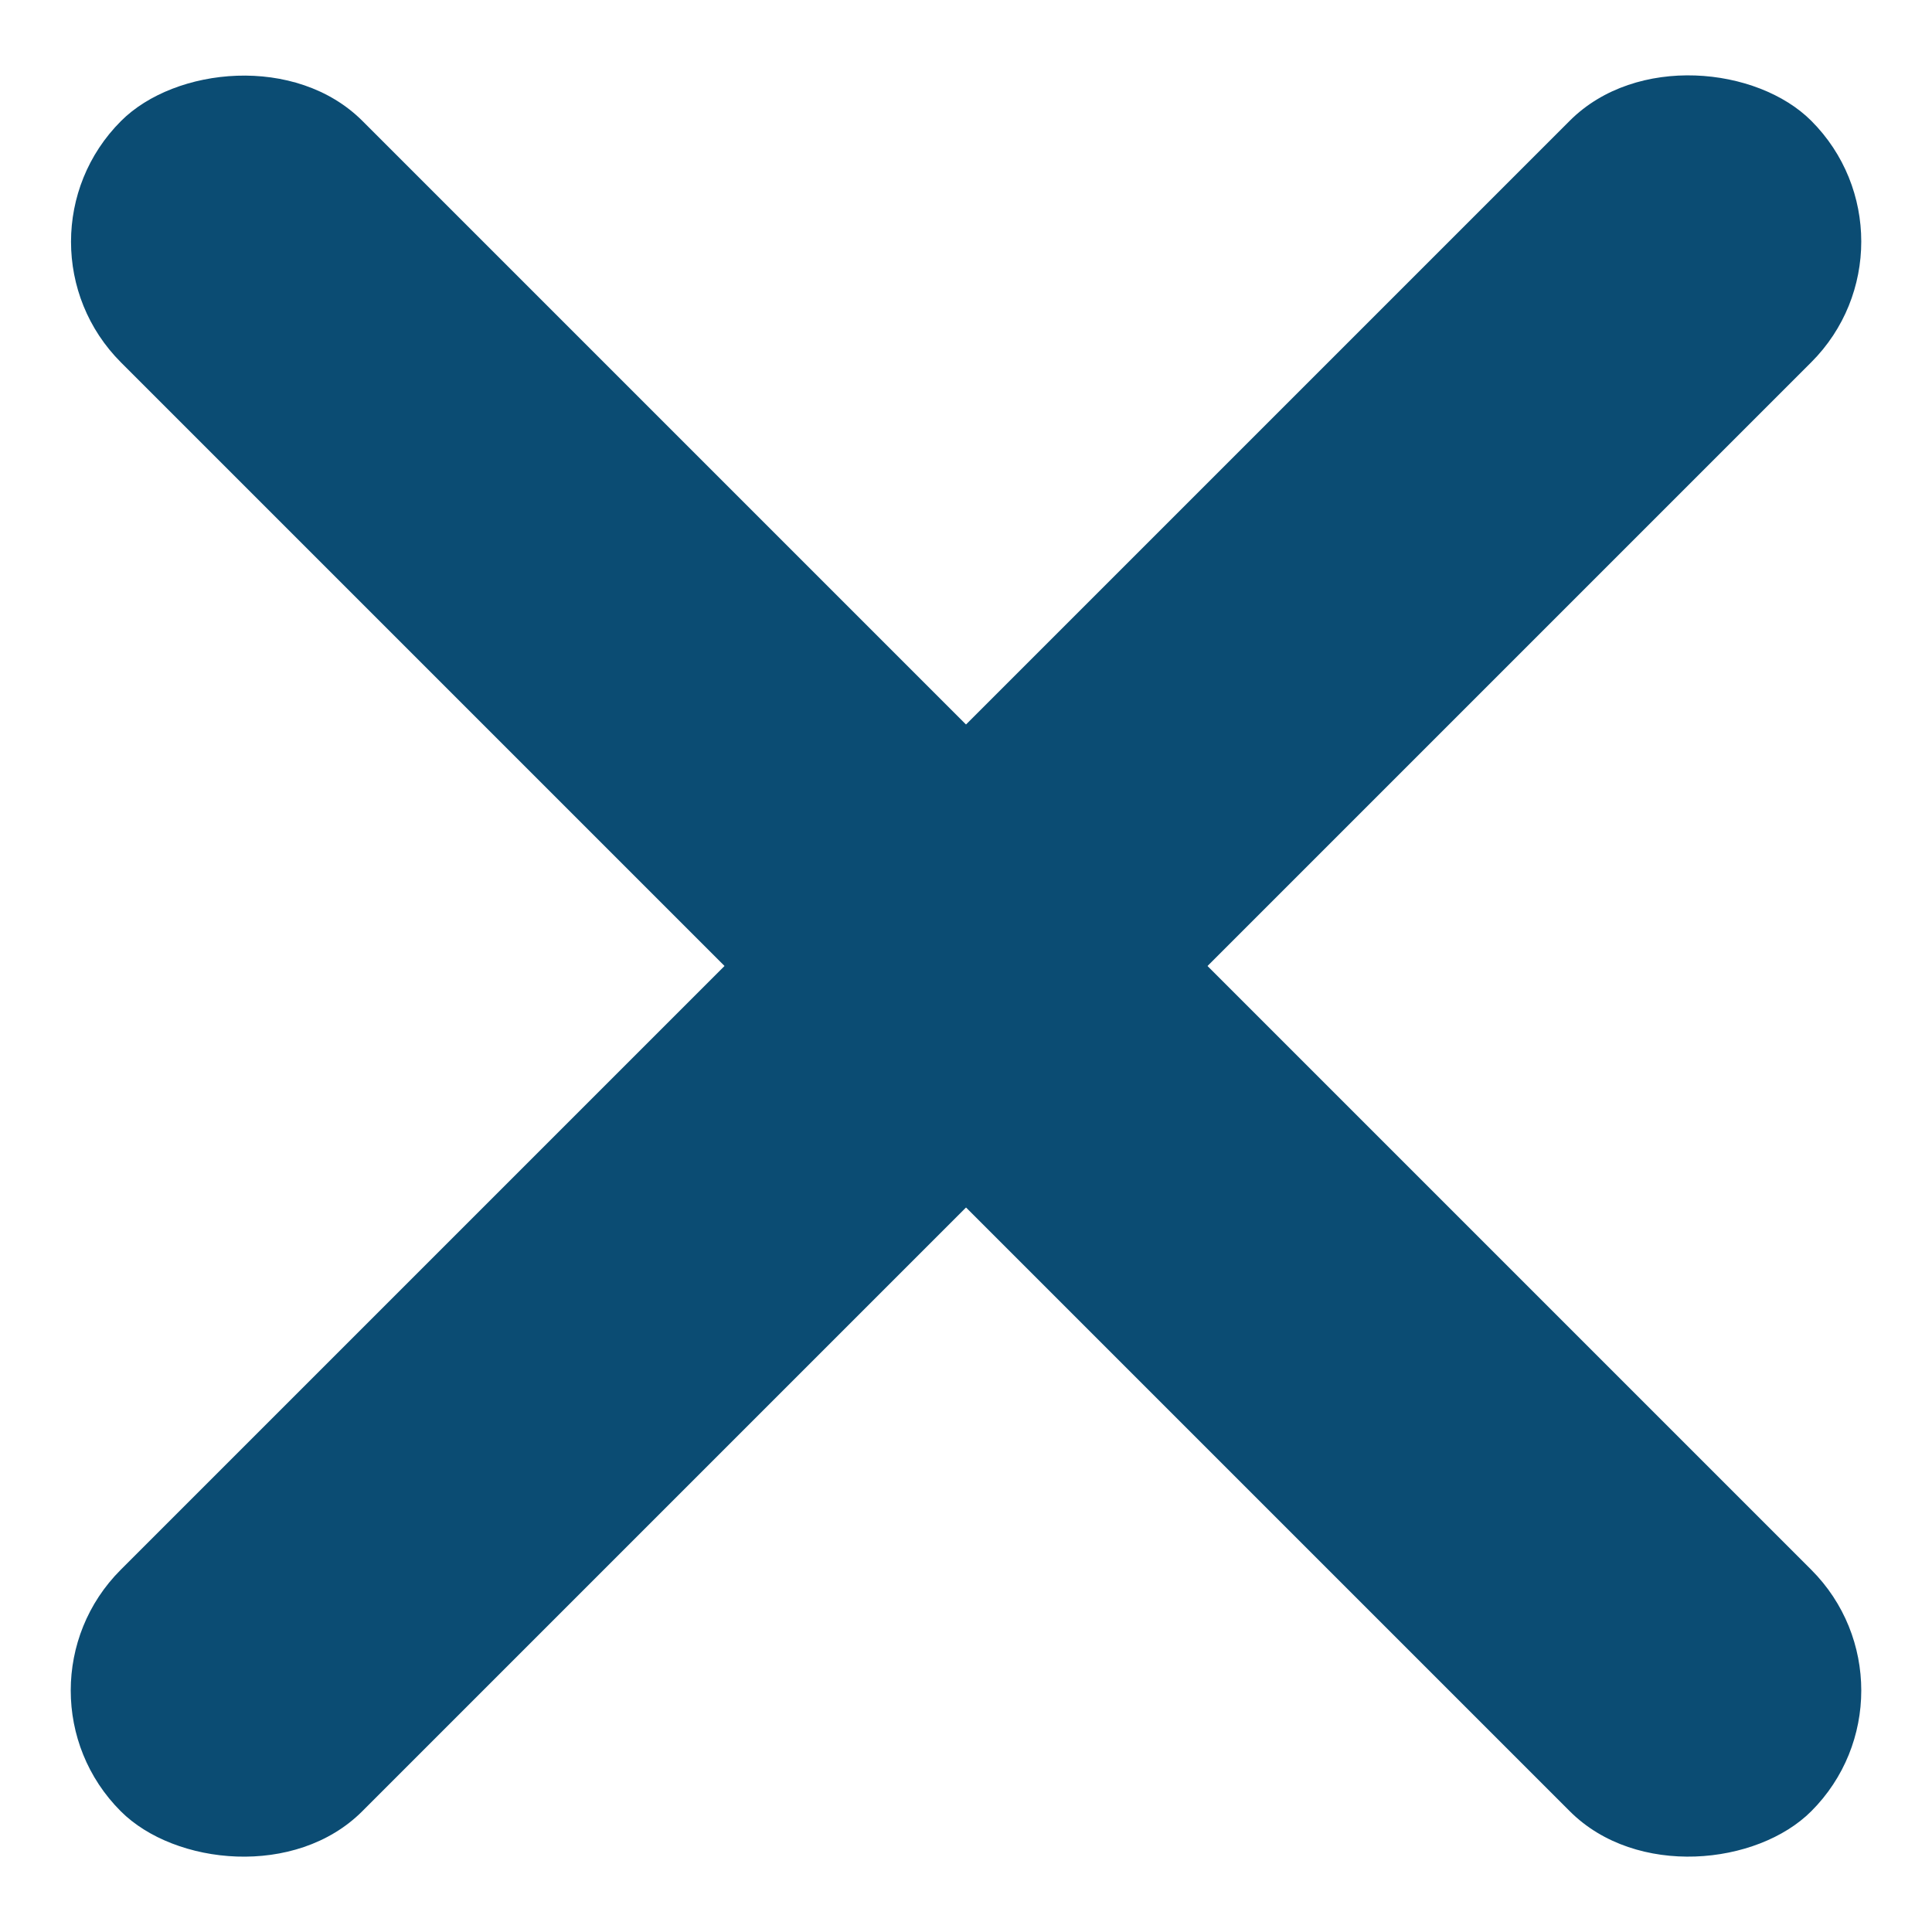
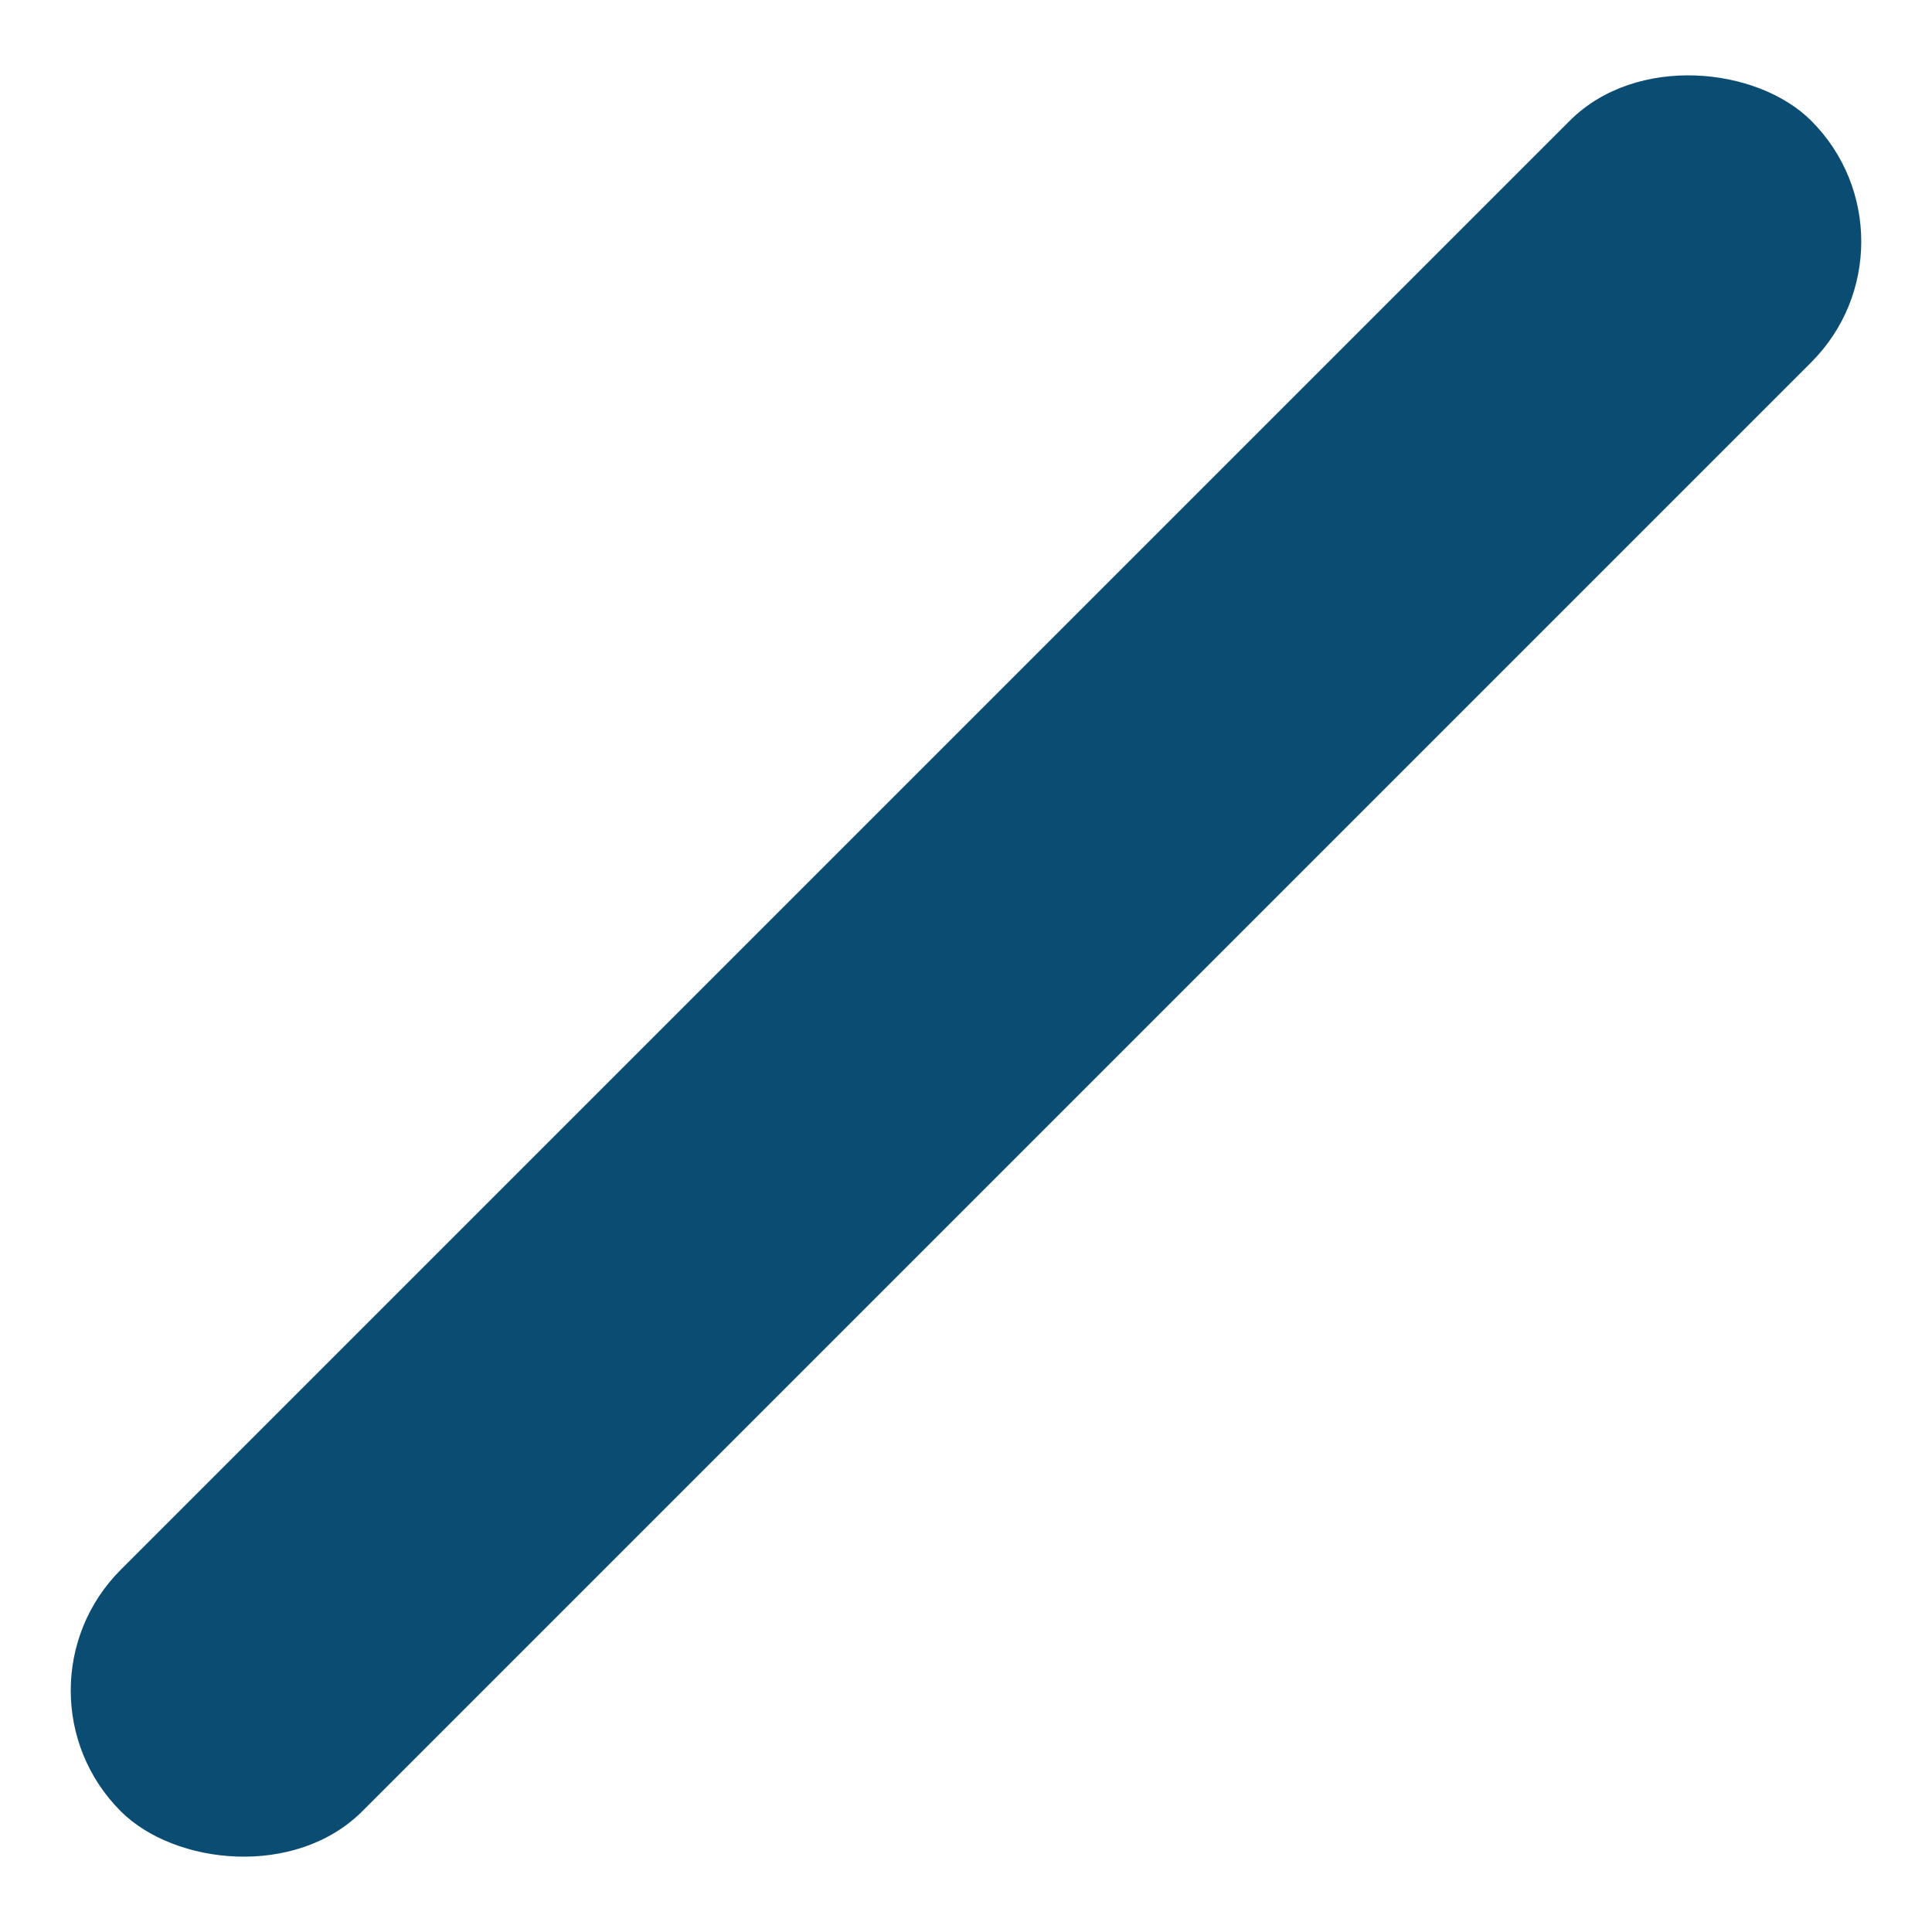
<svg xmlns="http://www.w3.org/2000/svg" width="28" height="28" viewBox="0 0 28 28" fill="none">
  <rect y="24.5" width="34.648" height="4.95" rx="2.475" transform="rotate(-45 0 24.5)" fill="#0B4C73" />
-   <rect width="34.648" height="4.95" rx="2.475" transform="matrix(-0.707 -0.707 -0.707 0.707 28 24.5)" fill="#0B4C73" />
</svg>